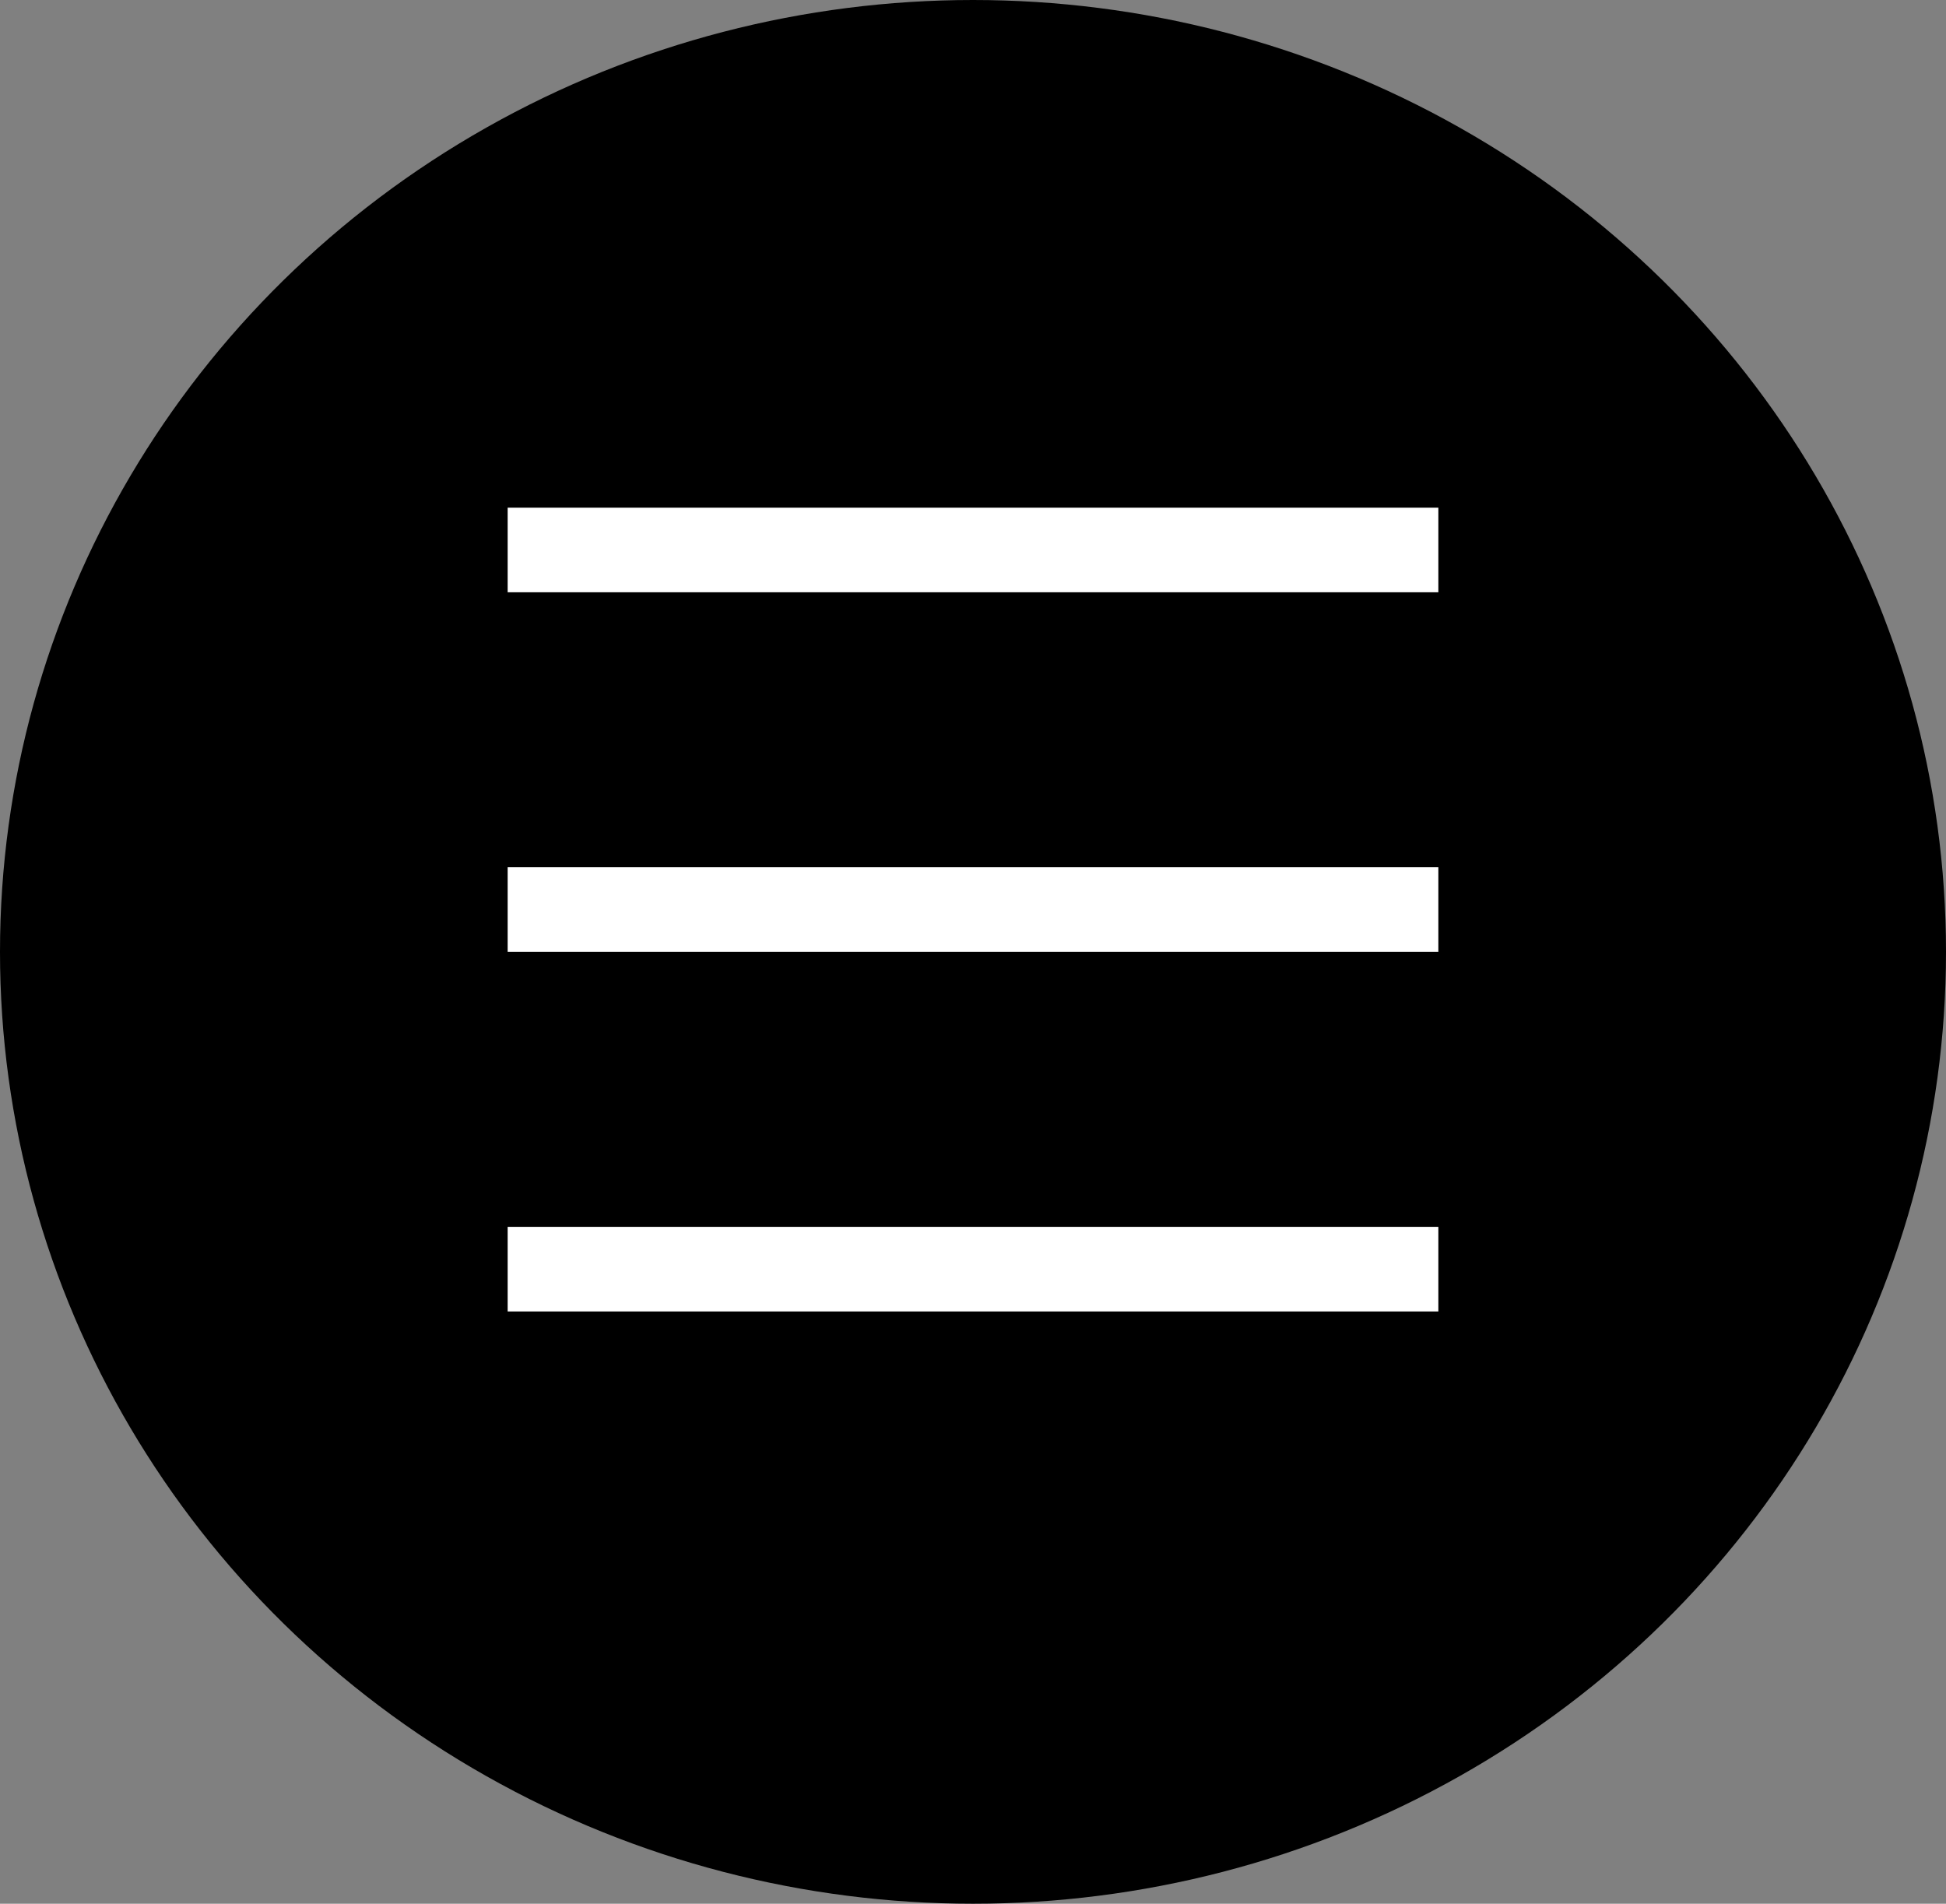
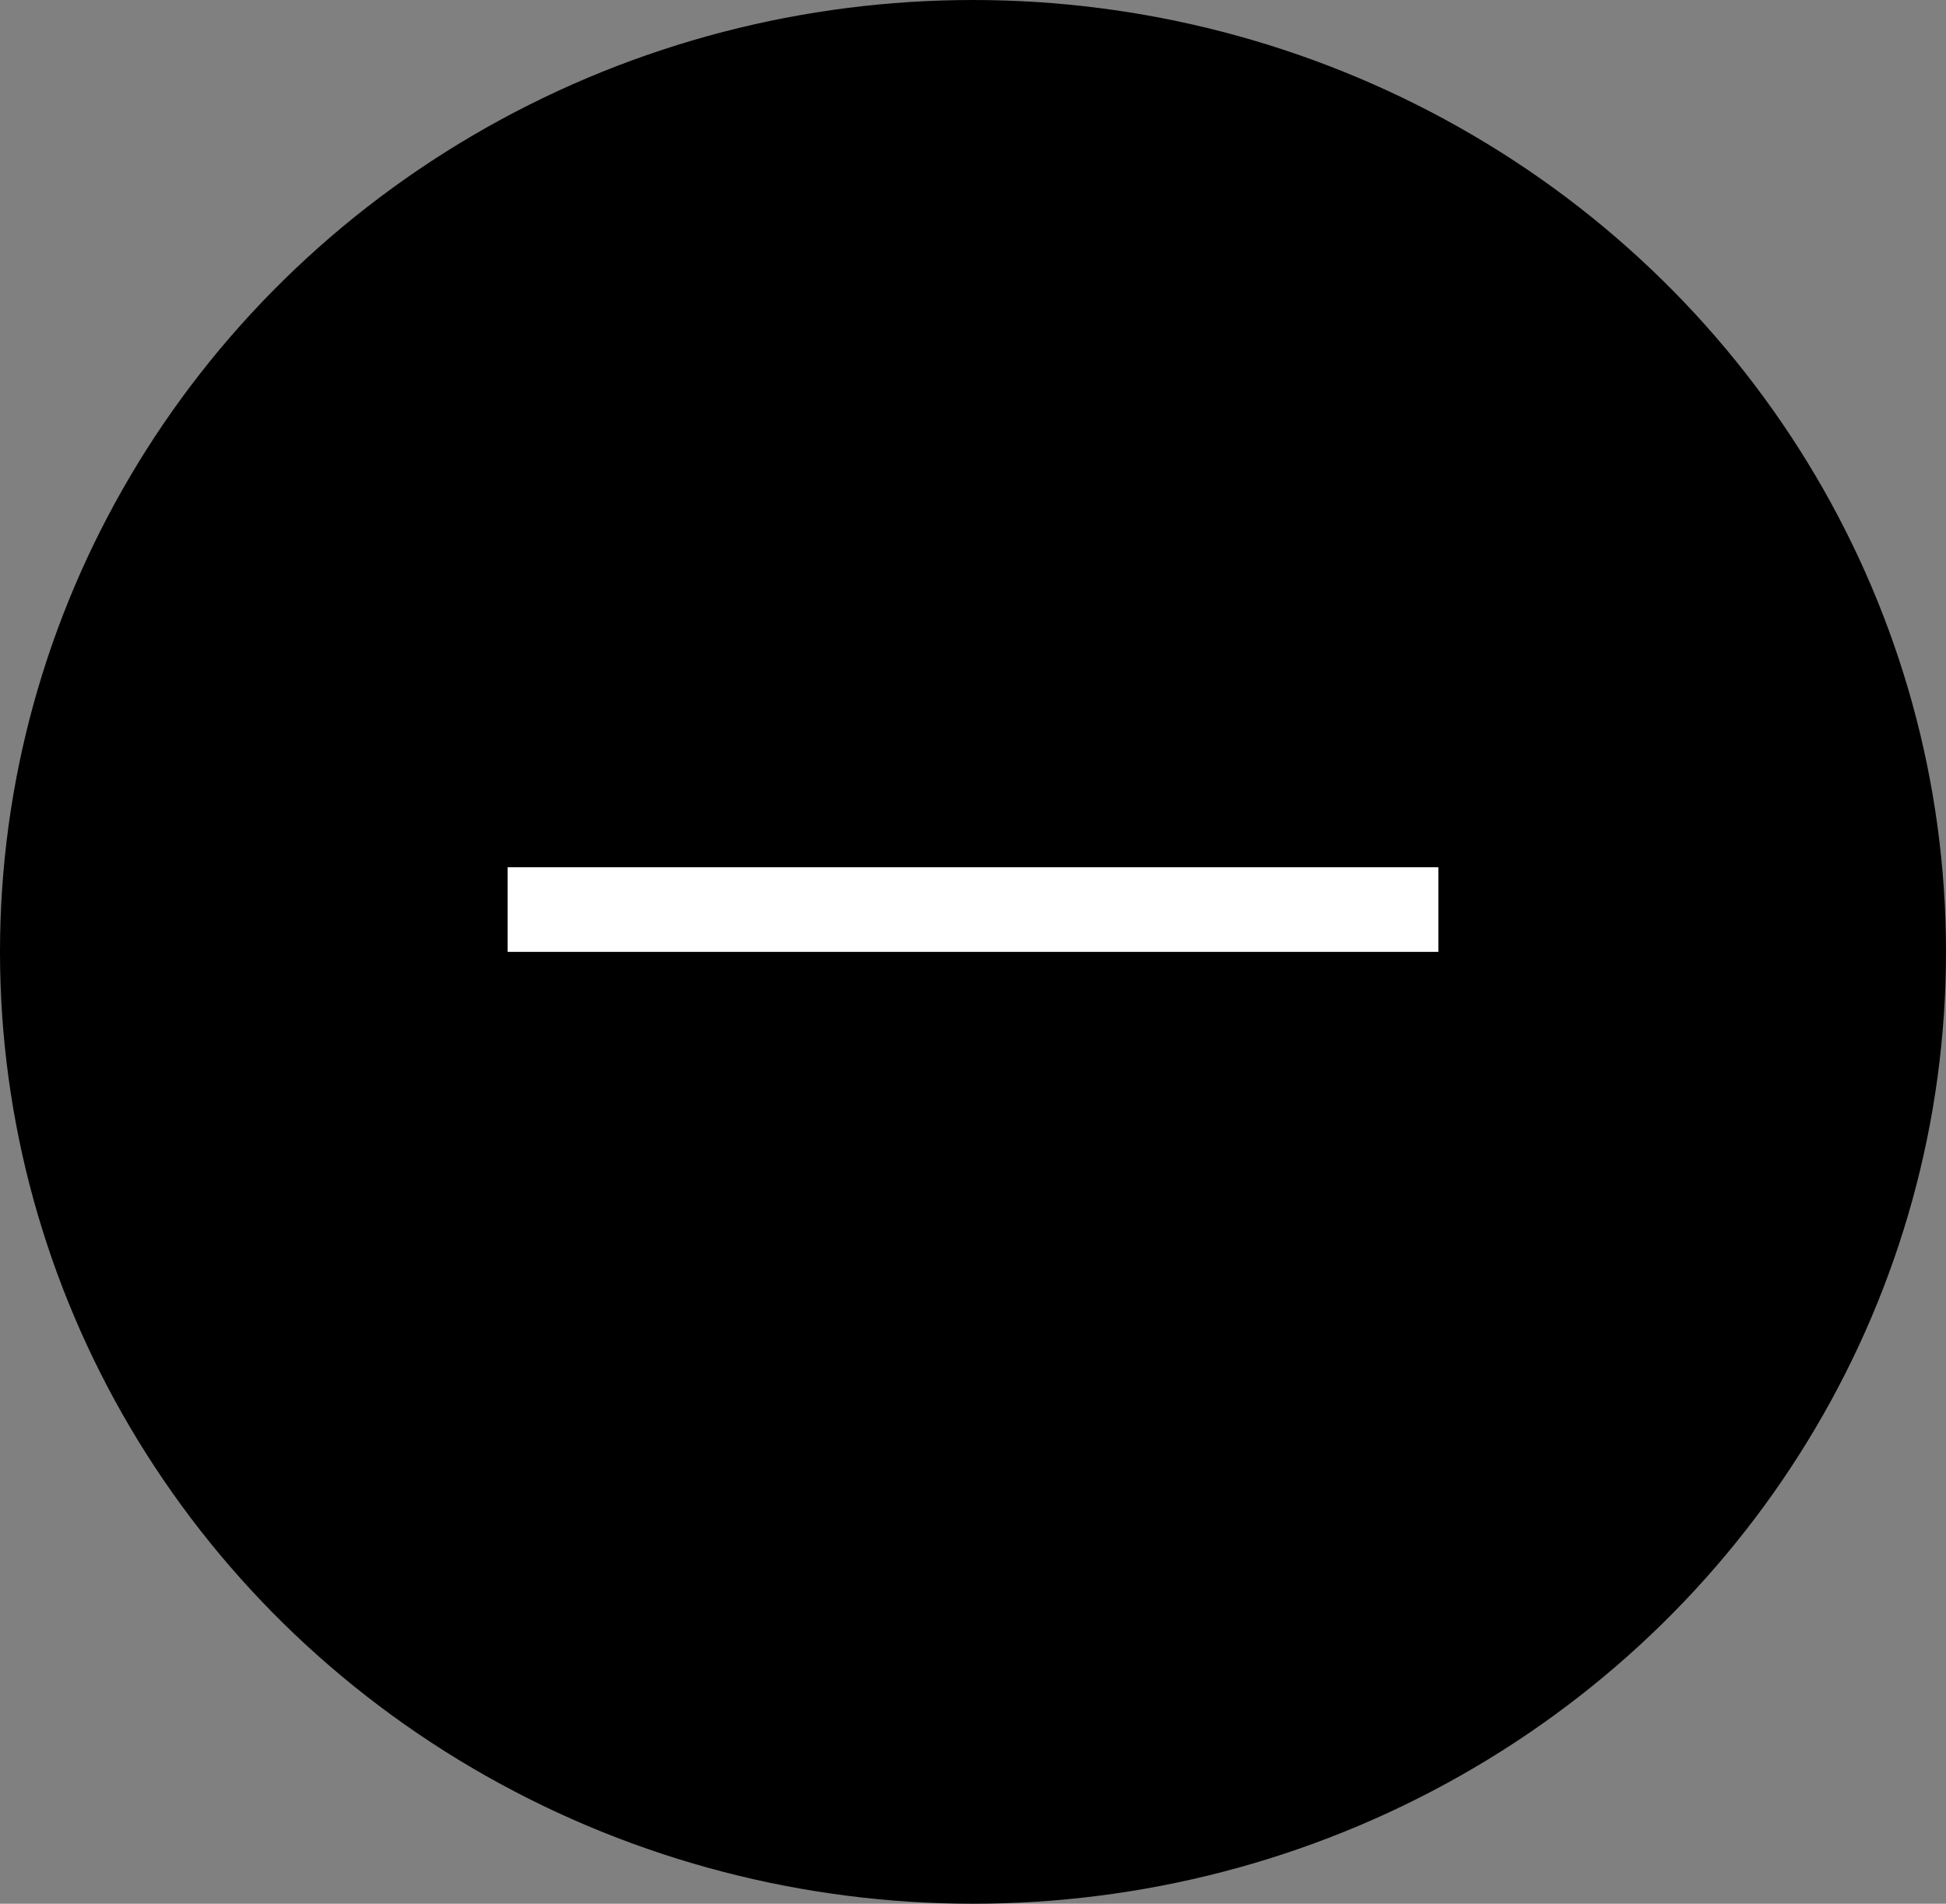
<svg xmlns="http://www.w3.org/2000/svg" width="46" height="45" viewBox="0 0 46 45" fill="none">
  <rect x="0" y="0" width="46" height="45" fill="#808080" stroke="none" />
  <ellipse cx="23" cy="22.5" rx="23" ry="22.5" fill="black" />
-   <line x1="12" y1="13" x2="34" y2="13" stroke="white" stroke-width="2" />
  <line x1="12" y1="21.5" x2="34" y2="21.5" stroke="white" stroke-width="2" />
-   <line x1="12" y1="30" x2="34" y2="30" stroke="white" stroke-width="2" />
</svg>